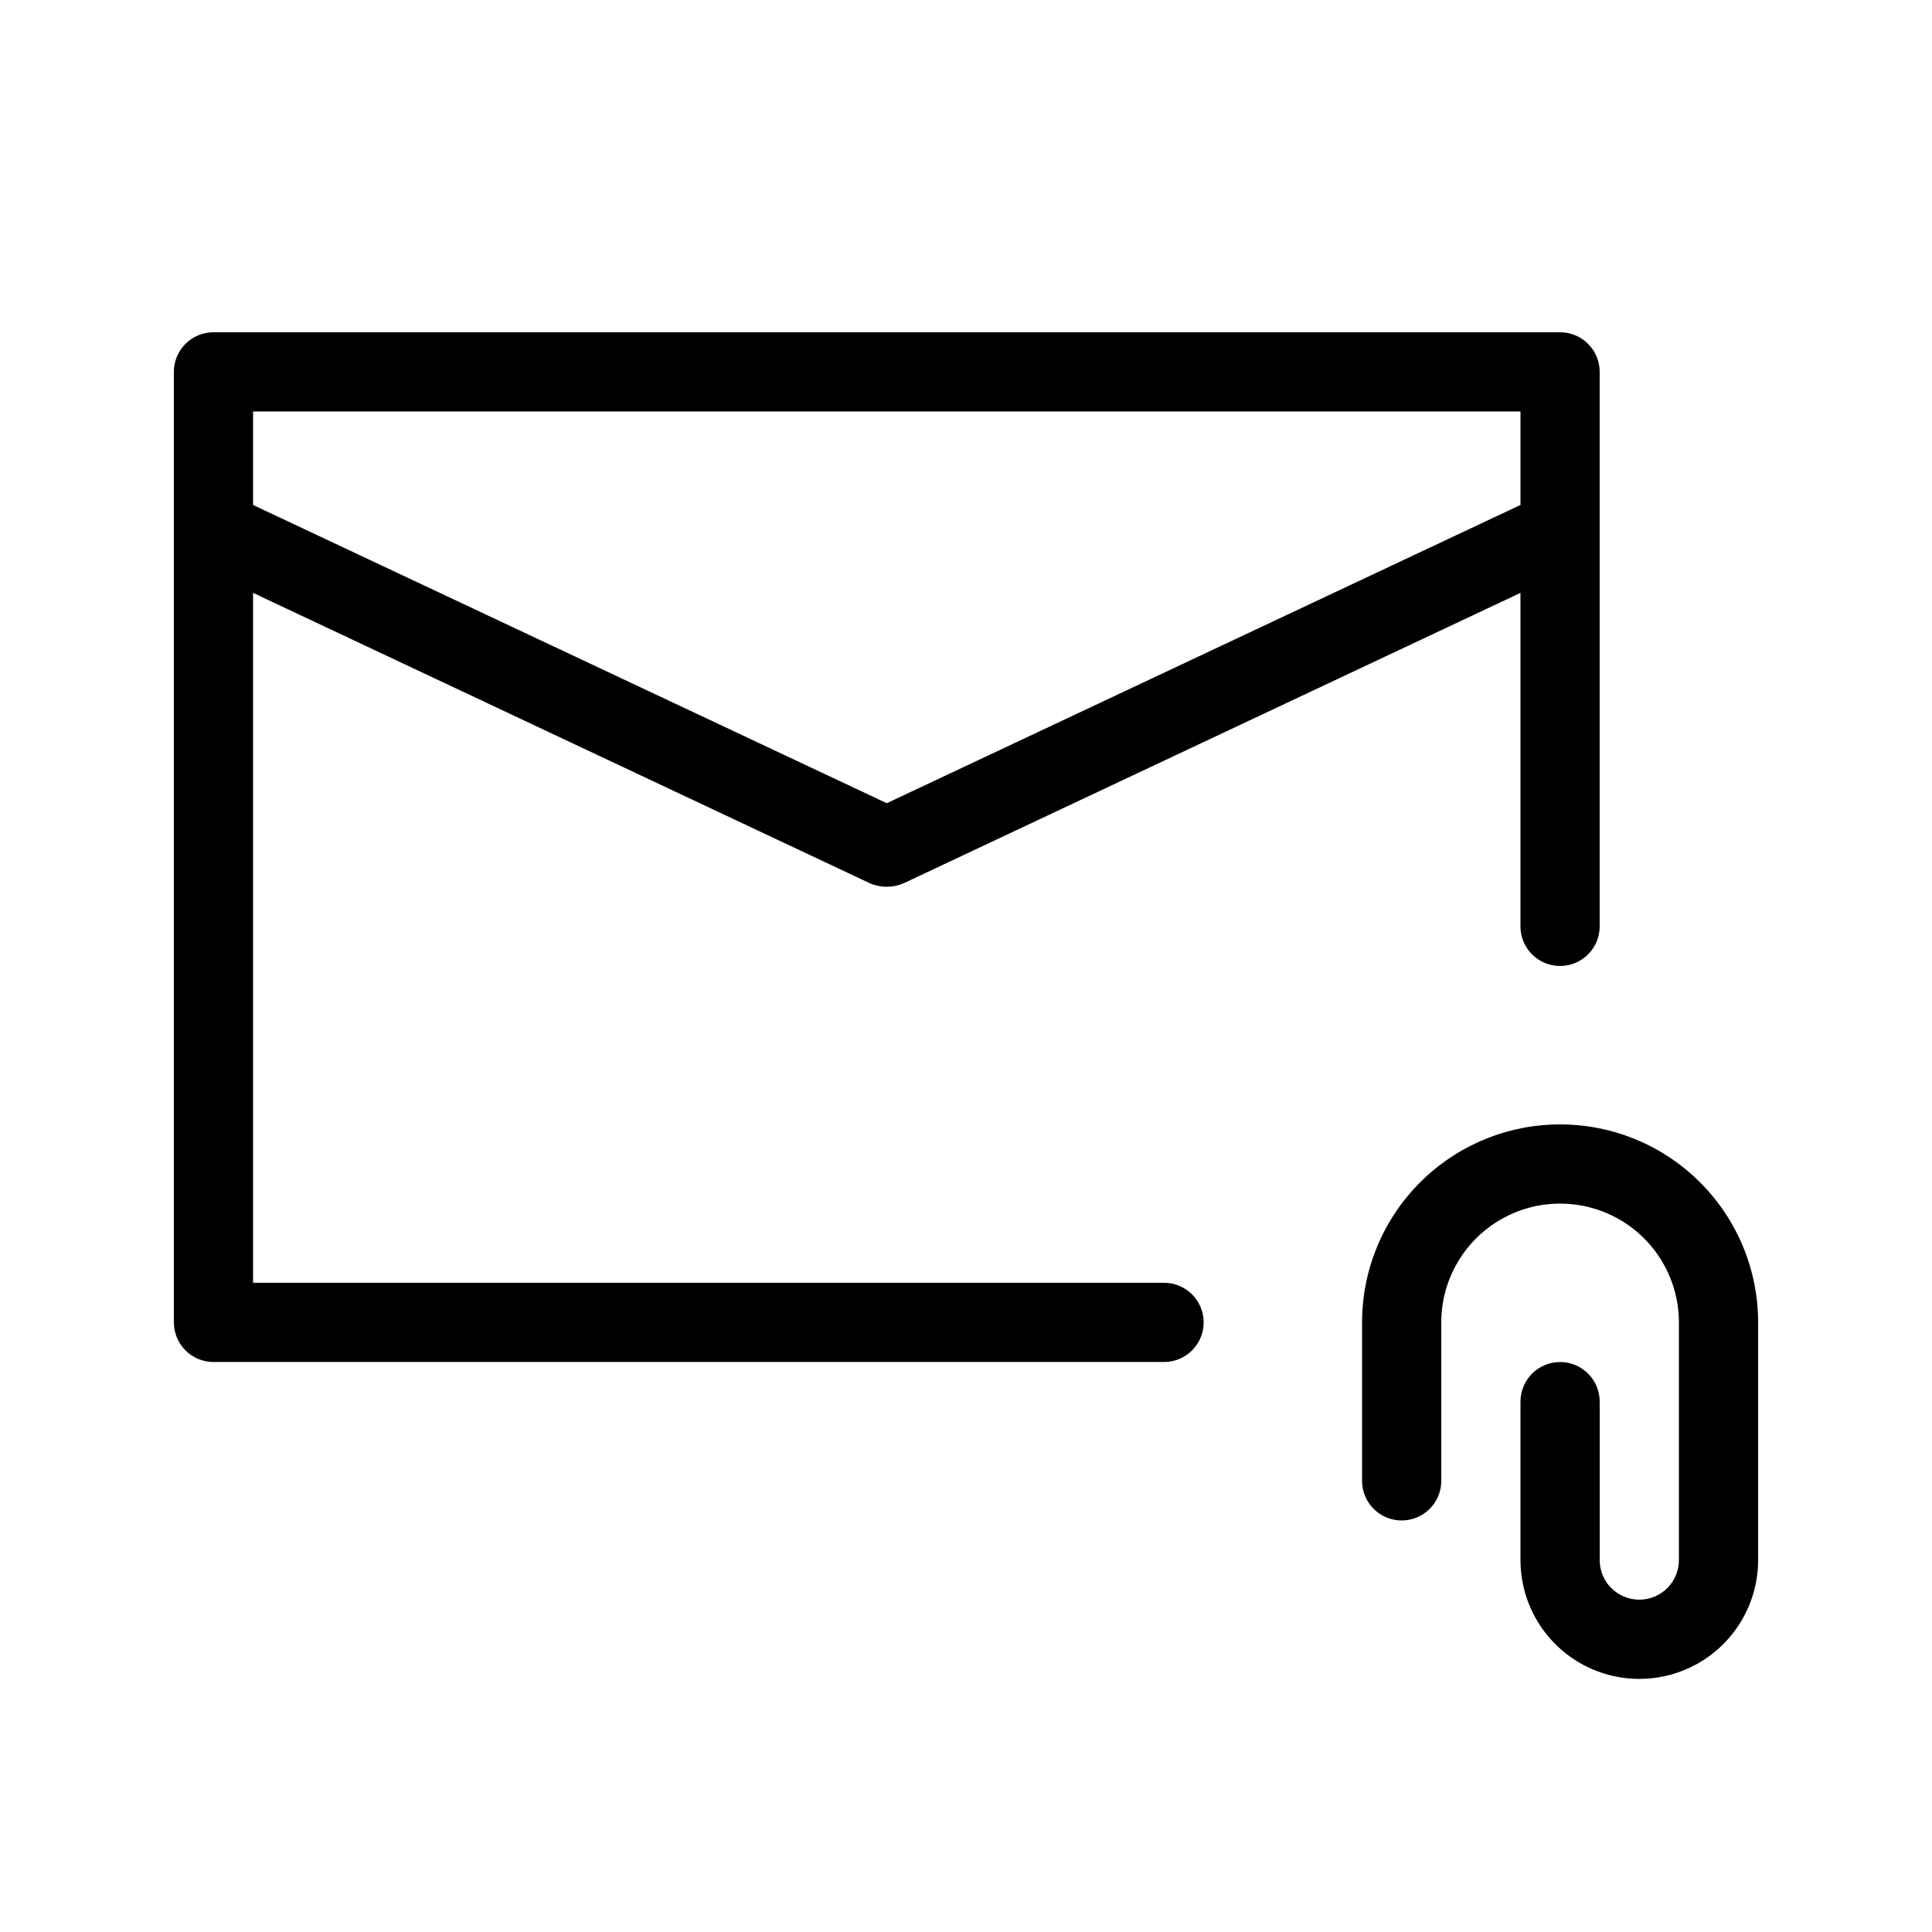
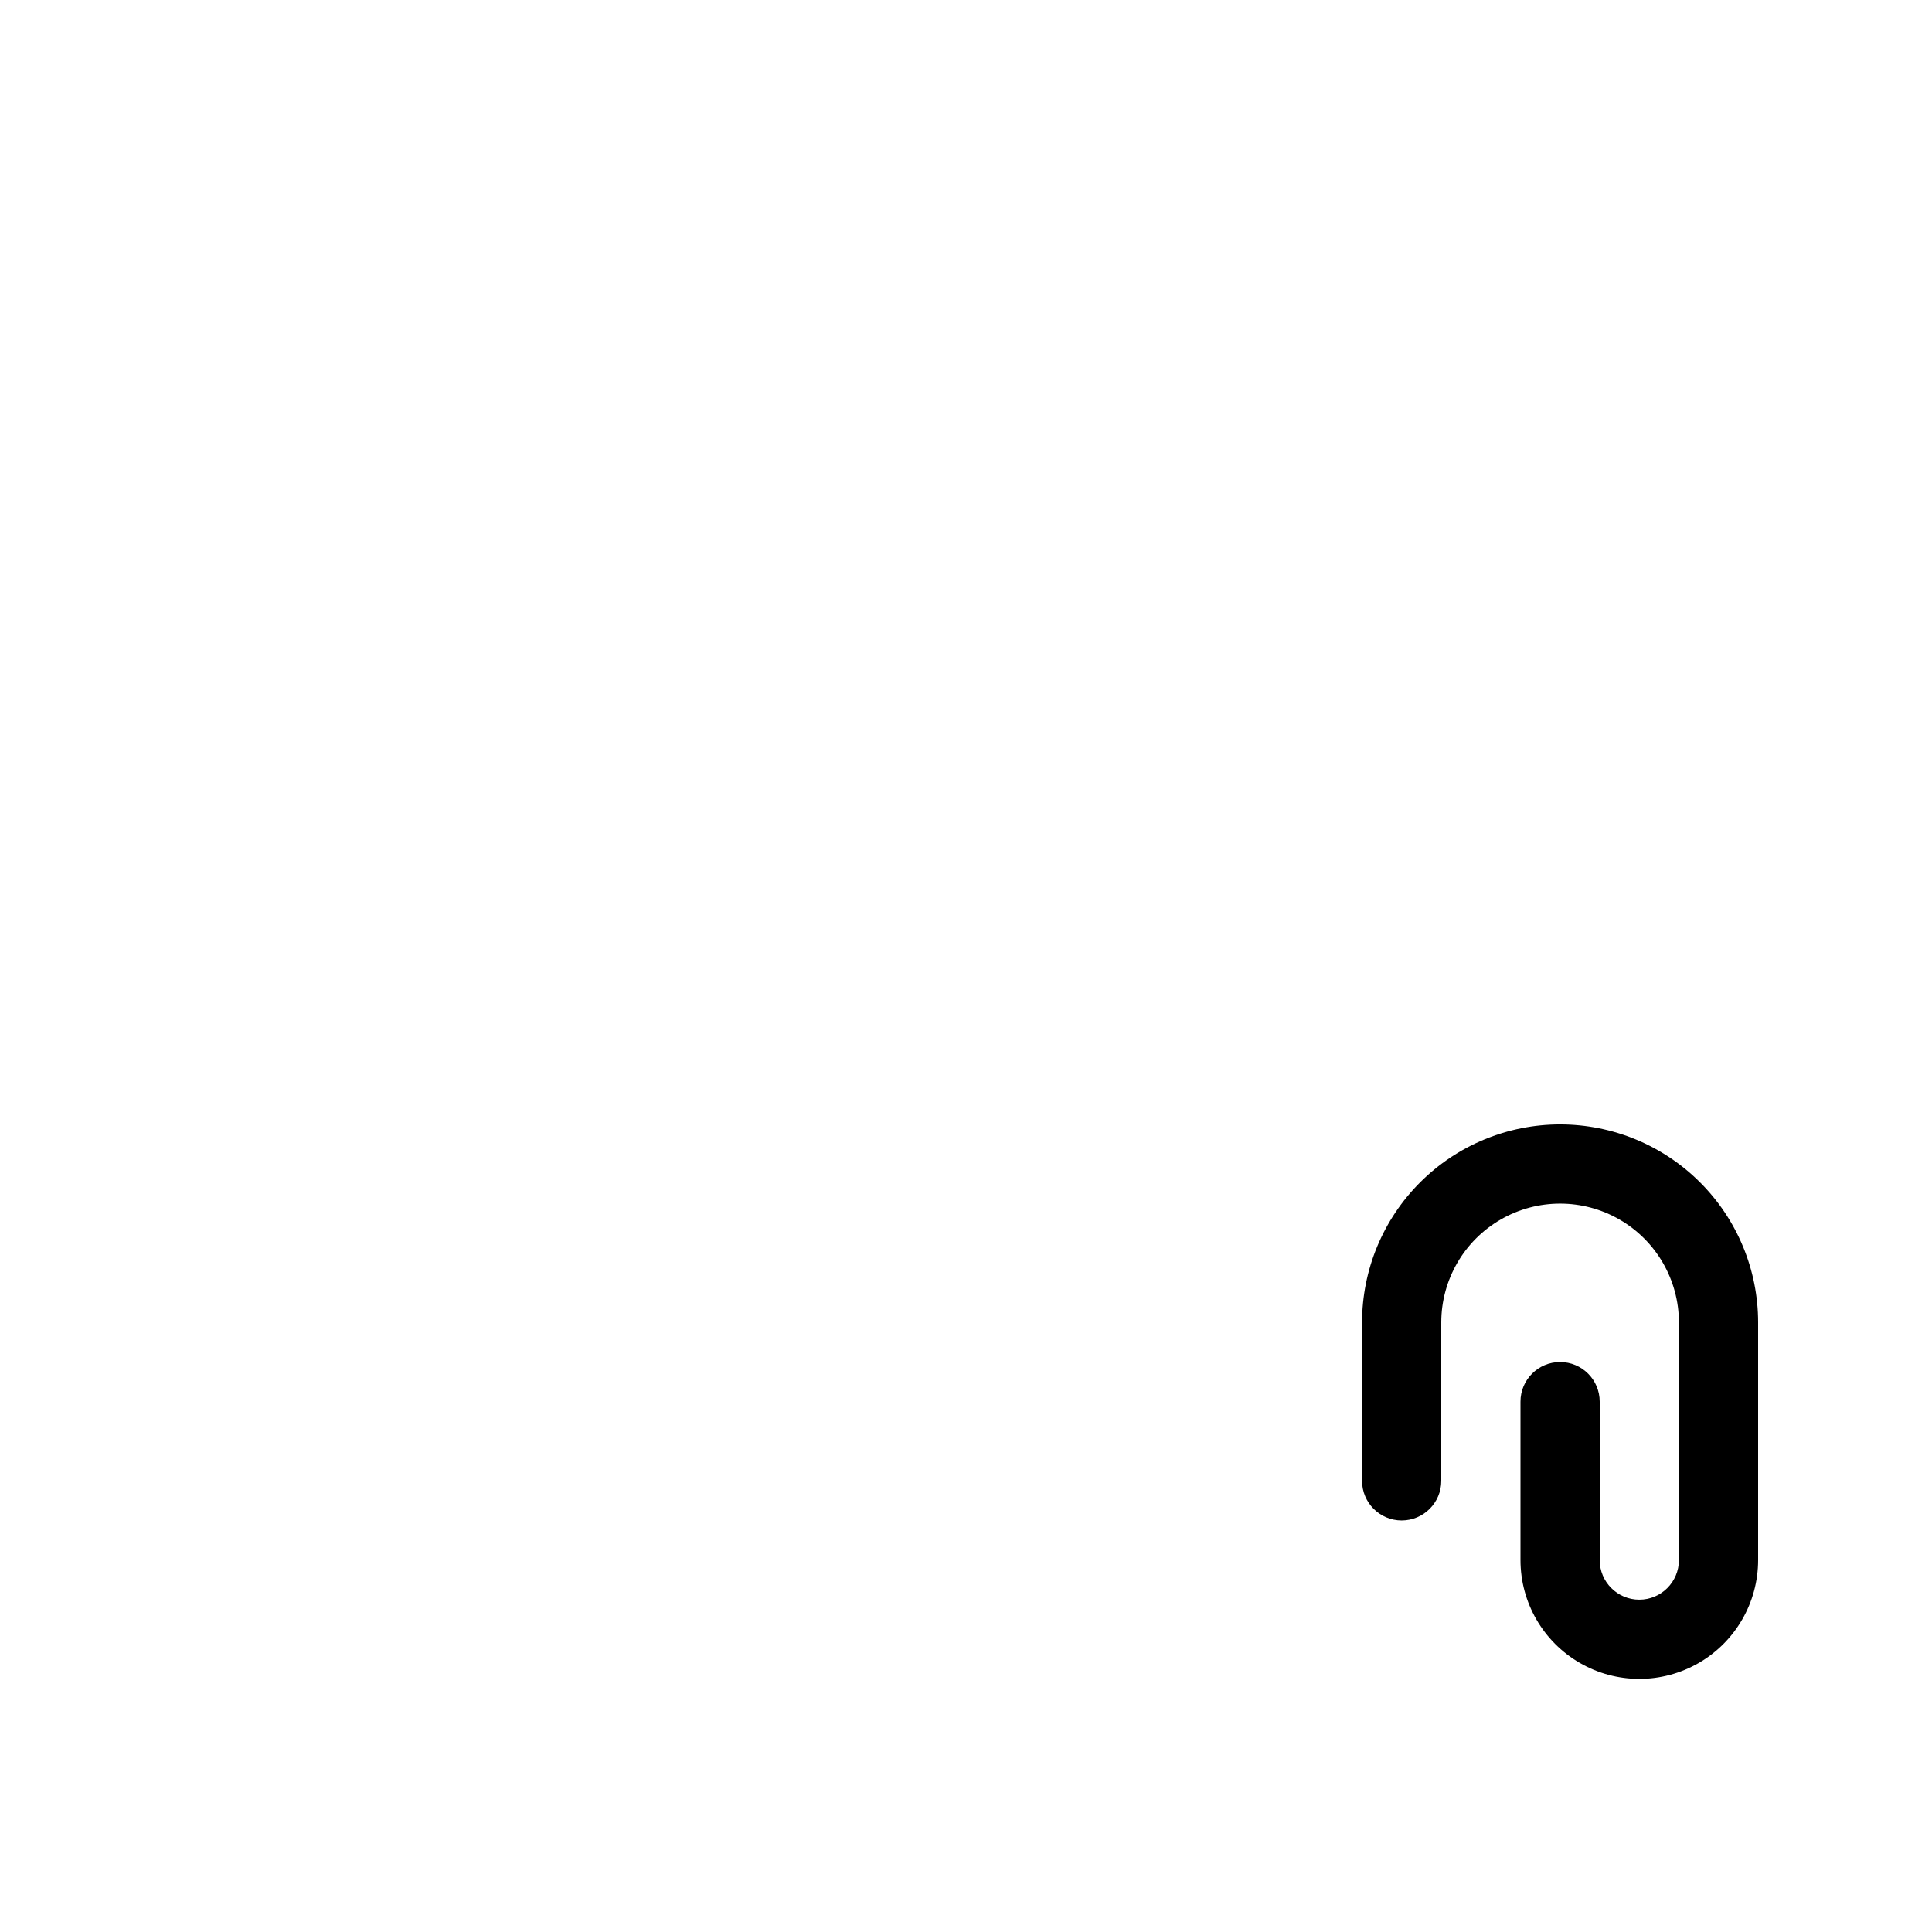
<svg xmlns="http://www.w3.org/2000/svg" fill="#000000" width="800px" height="800px" version="1.1" viewBox="144 144 512 512">
  <g>
-     <path d="m452.48 483.96h-241.41v-182.84l163.42 76.938c2.879 1.262 6.152 1.262 9.027 0l163.42-76.938v88.379c0 5.797 4.699 10.496 10.496 10.496s10.496-4.699 10.496-10.496v-146.95c0-2.785-1.105-5.453-3.074-7.422s-4.637-3.074-7.422-3.074h-356.86c-5.797 0-10.496 4.699-10.496 10.496v251.9c0 2.785 1.105 5.457 3.074 7.422 1.969 1.969 4.637 3.074 7.422 3.074h251.91c5.797 0 10.496-4.699 10.496-10.496 0-5.797-4.699-10.496-10.496-10.496zm94.465-230.91v24.77l-167.94 79.039-167.94-79.035v-24.77z" />
    <path d="m557.44 441.98c-13.918 0-27.266 5.527-37.109 15.371-9.84 9.84-15.371 23.188-15.371 37.105v41.984c0 5.797 4.699 10.496 10.496 10.496s10.496-4.699 10.496-10.496v-41.984c0-11.246 6.004-21.645 15.746-27.27 9.742-5.621 21.746-5.621 31.488 0 9.742 5.625 15.742 16.023 15.742 27.27v62.977c0 5.797-4.699 10.496-10.496 10.496-5.797 0-10.496-4.699-10.496-10.496v-41.984c0-5.797-4.699-10.496-10.496-10.496s-10.496 4.699-10.496 10.496v41.984c0 11.25 6.004 21.645 15.746 27.27s21.746 5.625 31.488 0c9.742-5.625 15.742-16.02 15.742-27.27v-62.977c0-13.918-5.527-27.266-15.371-37.105-9.84-9.844-23.188-15.371-37.109-15.371z" />
  </g>
</svg>